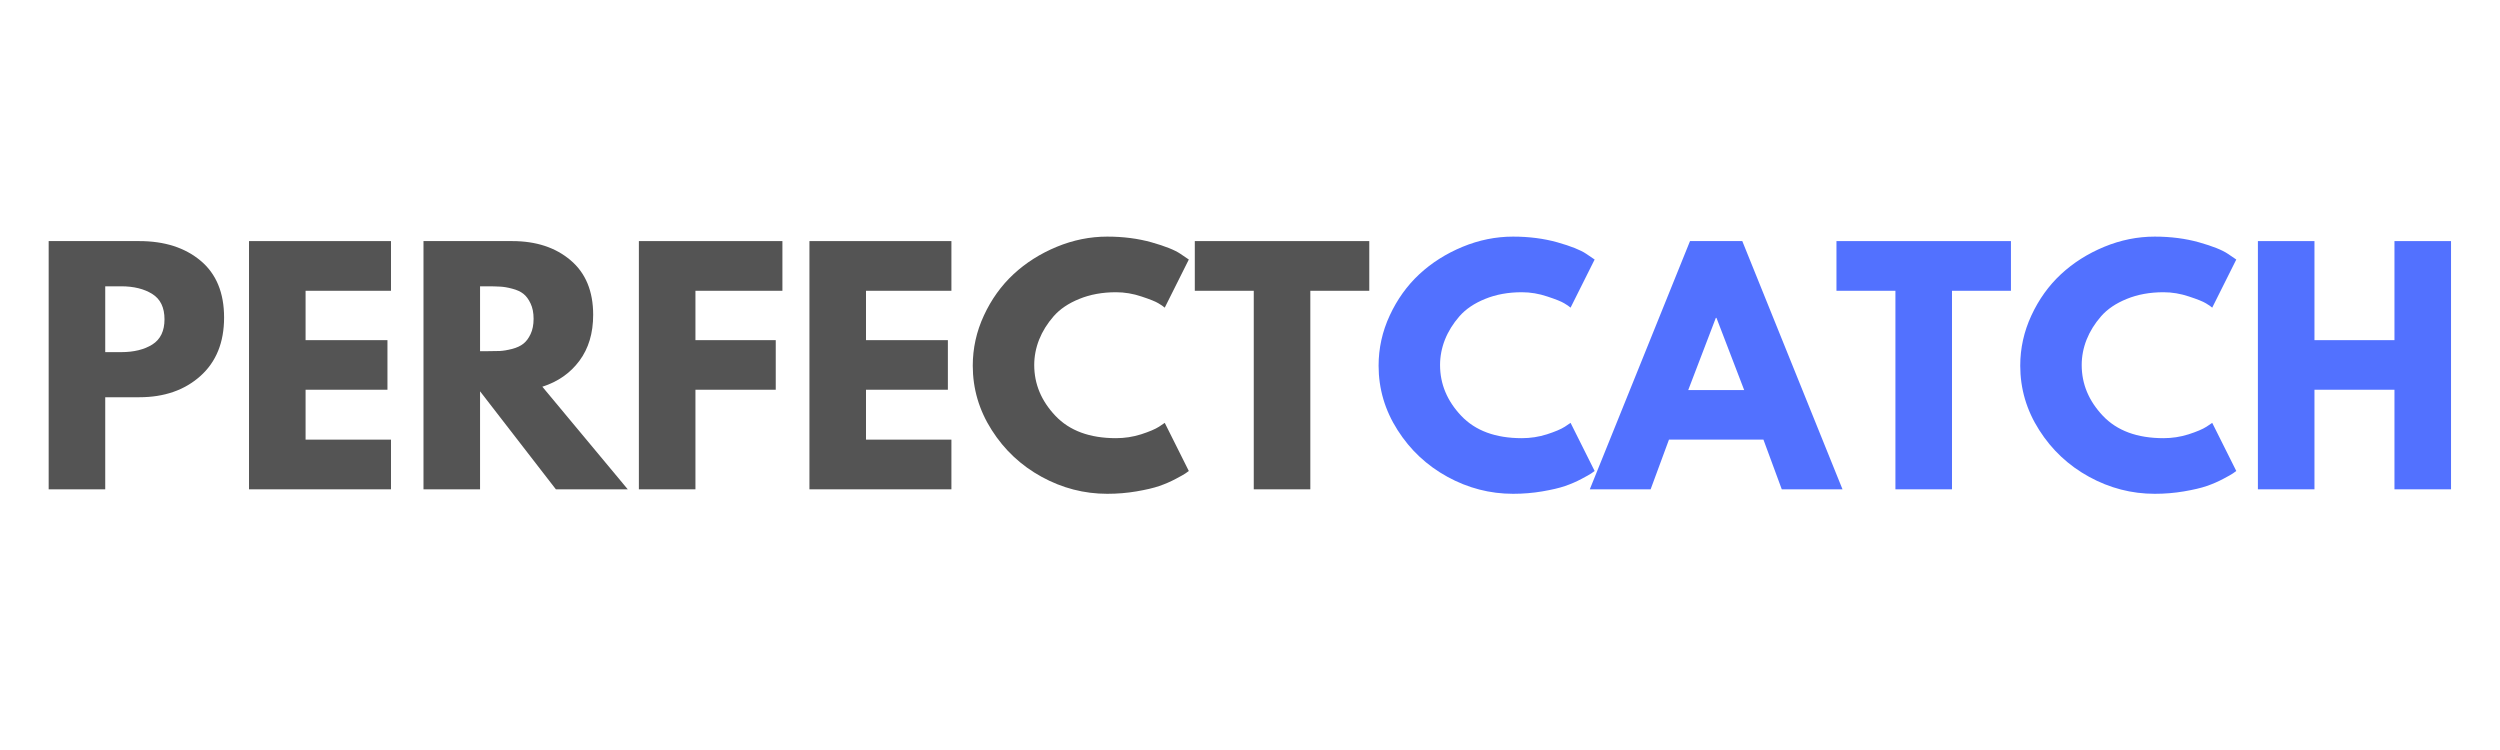
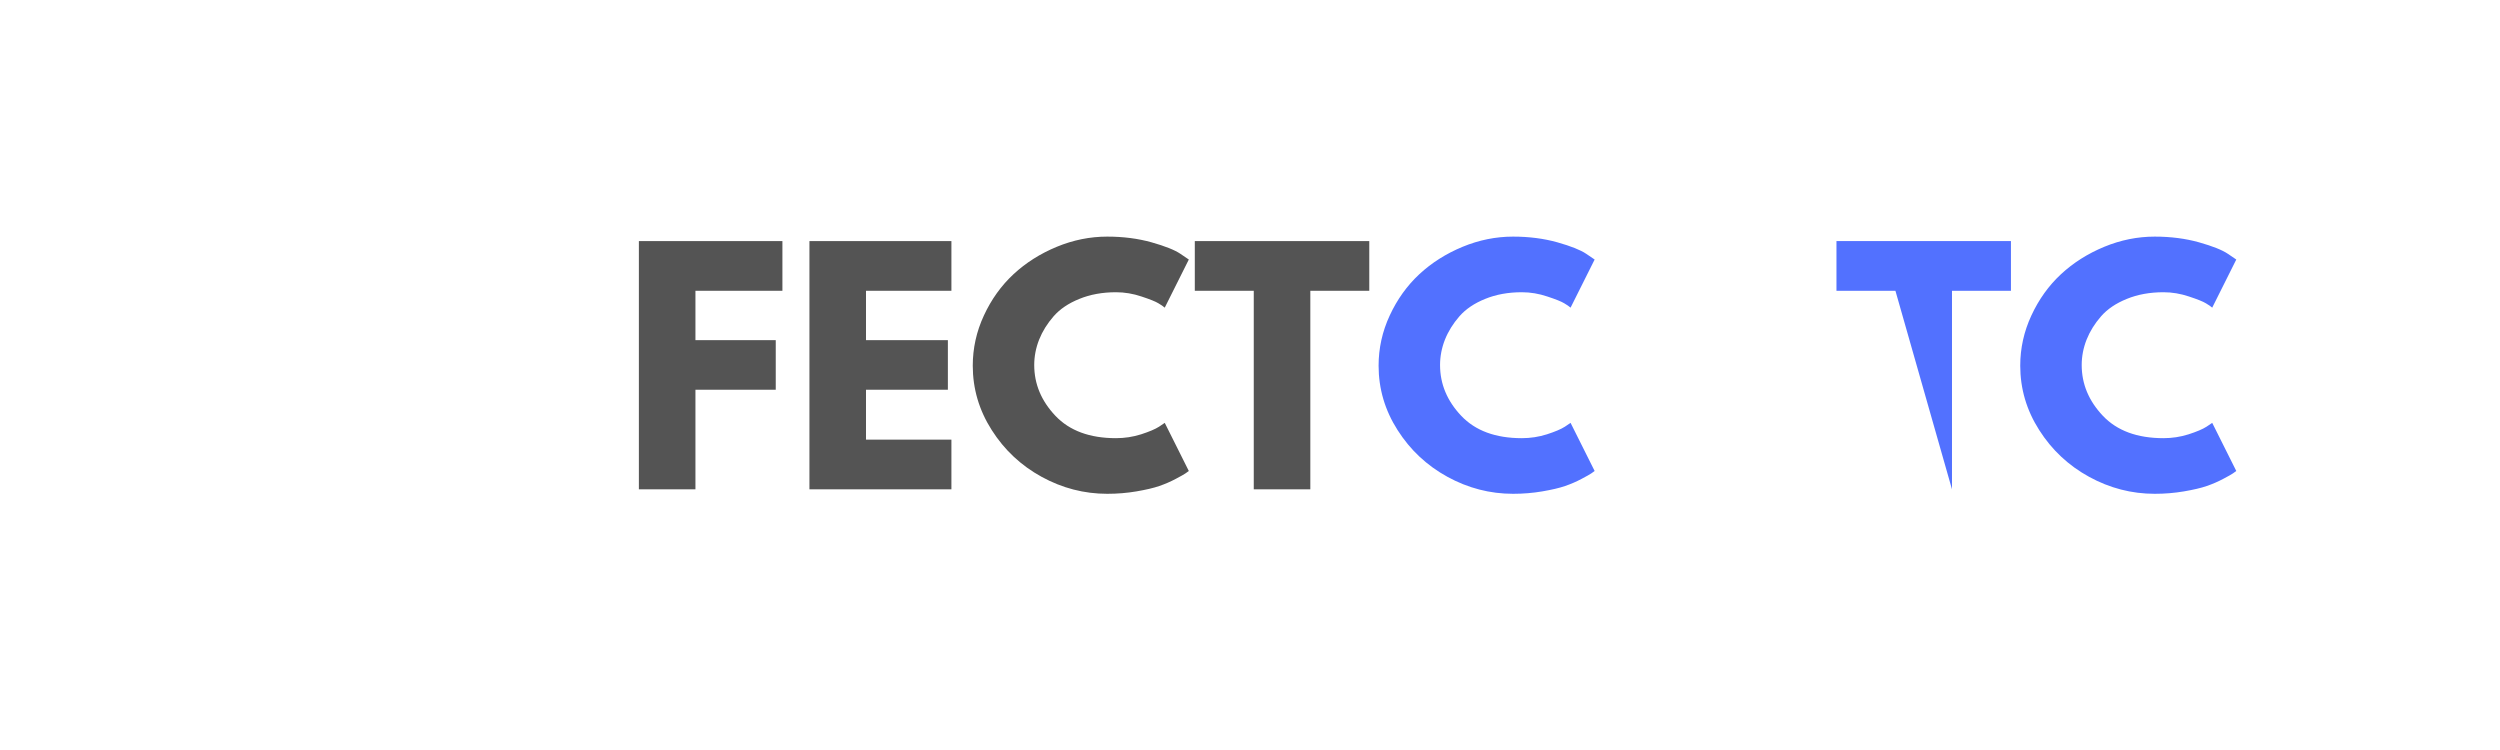
<svg xmlns="http://www.w3.org/2000/svg" width="500" zoomAndPan="magnify" viewBox="0 0 375 112.5" height="150" preserveAspectRatio="xMidYMid meet" version="1.0">
  <defs>
    <g />
  </defs>
  <g fill="#545454" fill-opacity="1">
    <g transform="translate(4.597, 73.398)">
      <g>
-         <path d="M 2.703 -37.234 L 16.297 -37.234 C 20.078 -37.234 23.141 -36.254 25.484 -34.297 C 27.836 -32.336 29.016 -29.492 29.016 -25.766 C 29.016 -22.035 27.828 -19.109 25.453 -16.984 C 23.078 -14.867 20.023 -13.812 16.297 -13.812 L 11.188 -13.812 L 11.188 0 L 2.703 0 Z M 11.188 -20.578 L 13.578 -20.578 C 15.473 -20.578 17.031 -20.957 18.25 -21.719 C 19.469 -22.488 20.078 -23.75 20.078 -25.5 C 20.078 -27.27 19.469 -28.535 18.25 -29.297 C 17.031 -30.066 15.473 -30.453 13.578 -30.453 L 11.188 -30.453 Z M 11.188 -20.578 " />
-       </g>
+         </g>
    </g>
  </g>
  <g fill="#545454" fill-opacity="1">
    <g transform="translate(34.649, 73.398)">
      <g>
-         <path d="M 24 -37.234 L 24 -29.781 L 11.188 -29.781 L 11.188 -22.375 L 23.469 -22.375 L 23.469 -14.938 L 11.188 -14.938 L 11.188 -7.453 L 24 -7.453 L 24 0 L 2.703 0 L 2.703 -37.234 Z M 24 -37.234 " />
-       </g>
+         </g>
    </g>
  </g>
  <g fill="#545454" fill-opacity="1">
    <g transform="translate(60.82, 73.398)">
      <g>
-         <path d="M 2.703 -37.234 L 16.016 -37.234 C 19.598 -37.234 22.516 -36.273 24.766 -34.359 C 27.023 -32.453 28.156 -29.723 28.156 -26.172 C 28.156 -23.43 27.469 -21.133 26.094 -19.281 C 24.727 -17.438 22.875 -16.141 20.531 -15.391 L 33.344 0 L 22.562 0 L 11.188 -14.703 L 11.188 0 L 2.703 0 Z M 11.188 -20.719 L 12.188 -20.719 C 12.969 -20.719 13.629 -20.727 14.172 -20.75 C 14.711 -20.781 15.328 -20.883 16.016 -21.062 C 16.711 -21.25 17.27 -21.508 17.688 -21.844 C 18.113 -22.176 18.473 -22.656 18.766 -23.281 C 19.066 -23.914 19.219 -24.68 19.219 -25.578 C 19.219 -26.484 19.066 -27.25 18.766 -27.875 C 18.473 -28.508 18.113 -28.992 17.688 -29.328 C 17.27 -29.66 16.711 -29.914 16.016 -30.094 C 15.328 -30.281 14.711 -30.383 14.172 -30.406 C 13.629 -30.438 12.969 -30.453 12.188 -30.453 L 11.188 -30.453 Z M 11.188 -20.719 " />
-       </g>
+         </g>
    </g>
  </g>
  <g fill="#545454" fill-opacity="1">
    <g transform="translate(93.128, 73.398)">
      <g>
        <path d="M 24.234 -37.234 L 24.234 -29.781 L 11.188 -29.781 L 11.188 -22.375 L 23.234 -22.375 L 23.234 -14.938 L 11.188 -14.938 L 11.188 0 L 2.703 0 L 2.703 -37.234 Z M 24.234 -37.234 " />
      </g>
    </g>
  </g>
  <g fill="#545454" fill-opacity="1">
    <g transform="translate(118.712, 73.398)">
      <g>
        <path d="M 24 -37.234 L 24 -29.781 L 11.188 -29.781 L 11.188 -22.375 L 23.469 -22.375 L 23.469 -14.938 L 11.188 -14.938 L 11.188 -7.453 L 24 -7.453 L 24 0 L 2.703 0 L 2.703 -37.234 Z M 24 -37.234 " />
      </g>
    </g>
  </g>
  <g fill="#545454" fill-opacity="1">
    <g transform="translate(144.884, 73.398)">
      <g>
        <path d="M 22.516 -7.672 C 23.805 -7.672 25.062 -7.863 26.281 -8.25 C 27.5 -8.645 28.395 -9.023 28.969 -9.391 L 29.828 -9.969 L 33.438 -2.75 C 33.312 -2.664 33.145 -2.547 32.938 -2.391 C 32.727 -2.242 32.238 -1.969 31.469 -1.562 C 30.707 -1.156 29.891 -0.801 29.016 -0.5 C 28.141 -0.195 26.992 0.07 25.578 0.312 C 24.172 0.551 22.711 0.672 21.203 0.672 C 17.742 0.672 14.461 -0.176 11.359 -1.875 C 8.266 -3.57 5.77 -5.91 3.875 -8.891 C 1.977 -11.867 1.031 -15.086 1.031 -18.547 C 1.031 -21.16 1.586 -23.672 2.703 -26.078 C 3.816 -28.484 5.297 -30.547 7.141 -32.266 C 8.992 -33.984 11.156 -35.352 13.625 -36.375 C 16.094 -37.395 18.617 -37.906 21.203 -37.906 C 23.609 -37.906 25.828 -37.617 27.859 -37.047 C 29.891 -36.473 31.328 -35.898 32.172 -35.328 L 33.438 -34.469 L 29.828 -27.25 C 29.617 -27.438 29.301 -27.656 28.875 -27.906 C 28.457 -28.164 27.613 -28.504 26.344 -28.922 C 25.082 -29.348 23.805 -29.562 22.516 -29.562 C 20.473 -29.562 18.641 -29.227 17.016 -28.562 C 15.391 -27.906 14.102 -27.035 13.156 -25.953 C 12.207 -24.867 11.484 -23.703 10.984 -22.453 C 10.492 -21.203 10.25 -19.93 10.25 -18.641 C 10.25 -15.805 11.305 -13.27 13.422 -11.031 C 15.547 -8.789 18.578 -7.672 22.516 -7.672 Z M 22.516 -7.672 " />
      </g>
    </g>
  </g>
  <g fill="#545454" fill-opacity="1">
    <g transform="translate(178.861, 73.398)">
      <g>
        <path d="M 0.359 -29.781 L 0.359 -37.234 L 26.531 -37.234 L 26.531 -29.781 L 17.688 -29.781 L 17.688 0 L 9.203 0 L 9.203 -29.781 Z M 0.359 -29.781 " />
      </g>
    </g>
  </g>
  <g fill="#5271ff" fill-opacity="1">
    <g transform="translate(205.758, 73.398)">
      <g>
        <path d="M 22.516 -7.672 C 23.805 -7.672 25.062 -7.863 26.281 -8.25 C 27.5 -8.645 28.395 -9.023 28.969 -9.391 L 29.828 -9.969 L 33.438 -2.75 C 33.312 -2.664 33.145 -2.547 32.938 -2.391 C 32.727 -2.242 32.238 -1.969 31.469 -1.562 C 30.707 -1.156 29.891 -0.801 29.016 -0.5 C 28.141 -0.195 26.992 0.07 25.578 0.312 C 24.172 0.551 22.711 0.672 21.203 0.672 C 17.742 0.672 14.461 -0.176 11.359 -1.875 C 8.266 -3.57 5.77 -5.91 3.875 -8.891 C 1.977 -11.867 1.031 -15.086 1.031 -18.547 C 1.031 -21.16 1.586 -23.672 2.703 -26.078 C 3.816 -28.484 5.297 -30.547 7.141 -32.266 C 8.992 -33.984 11.156 -35.352 13.625 -36.375 C 16.094 -37.395 18.617 -37.906 21.203 -37.906 C 23.609 -37.906 25.828 -37.617 27.859 -37.047 C 29.891 -36.473 31.328 -35.898 32.172 -35.328 L 33.438 -34.469 L 29.828 -27.25 C 29.617 -27.438 29.301 -27.656 28.875 -27.906 C 28.457 -28.164 27.613 -28.504 26.344 -28.922 C 25.082 -29.348 23.805 -29.562 22.516 -29.562 C 20.473 -29.562 18.641 -29.227 17.016 -28.562 C 15.391 -27.906 14.102 -27.035 13.156 -25.953 C 12.207 -24.867 11.484 -23.703 10.984 -22.453 C 10.492 -21.203 10.25 -19.93 10.25 -18.641 C 10.25 -15.805 11.305 -13.27 13.422 -11.031 C 15.547 -8.789 18.578 -7.672 22.516 -7.672 Z M 22.516 -7.672 " />
      </g>
    </g>
  </g>
  <g fill="#5271ff" fill-opacity="1">
    <g transform="translate(239.735, 73.398)">
      <g>
-         <path d="M 21.609 -37.234 L 36.641 0 L 27.531 0 L 24.781 -7.453 L 10.609 -7.453 L 7.859 0 L -1.266 0 L 13.766 -37.234 Z M 21.891 -14.891 L 17.734 -25.719 L 17.641 -25.719 L 13.5 -14.891 Z M 21.891 -14.891 " />
-       </g>
+         </g>
    </g>
  </g>
  <g fill="#5271ff" fill-opacity="1">
    <g transform="translate(275.111, 73.398)">
      <g>
-         <path d="M 0.359 -29.781 L 0.359 -37.234 L 26.531 -37.234 L 26.531 -29.781 L 17.688 -29.781 L 17.688 0 L 9.203 0 L 9.203 -29.781 Z M 0.359 -29.781 " />
+         <path d="M 0.359 -29.781 L 0.359 -37.234 L 26.531 -37.234 L 26.531 -29.781 L 17.688 -29.781 L 17.688 0 L 9.203 -29.781 Z M 0.359 -29.781 " />
      </g>
    </g>
  </g>
  <g fill="#5271ff" fill-opacity="1">
    <g transform="translate(302.005, 73.398)">
      <g>
        <path d="M 22.516 -7.672 C 23.805 -7.672 25.062 -7.863 26.281 -8.25 C 27.5 -8.645 28.395 -9.023 28.969 -9.391 L 29.828 -9.969 L 33.438 -2.75 C 33.312 -2.664 33.145 -2.547 32.938 -2.391 C 32.727 -2.242 32.238 -1.969 31.469 -1.562 C 30.707 -1.156 29.891 -0.801 29.016 -0.5 C 28.141 -0.195 26.992 0.07 25.578 0.312 C 24.172 0.551 22.711 0.672 21.203 0.672 C 17.742 0.672 14.461 -0.176 11.359 -1.875 C 8.266 -3.57 5.77 -5.91 3.875 -8.891 C 1.977 -11.867 1.031 -15.086 1.031 -18.547 C 1.031 -21.16 1.586 -23.672 2.703 -26.078 C 3.816 -28.484 5.297 -30.547 7.141 -32.266 C 8.992 -33.984 11.156 -35.352 13.625 -36.375 C 16.094 -37.395 18.617 -37.906 21.203 -37.906 C 23.609 -37.906 25.828 -37.617 27.859 -37.047 C 29.891 -36.473 31.328 -35.898 32.172 -35.328 L 33.438 -34.469 L 29.828 -27.25 C 29.617 -27.438 29.301 -27.656 28.875 -27.906 C 28.457 -28.164 27.613 -28.504 26.344 -28.922 C 25.082 -29.348 23.805 -29.562 22.516 -29.562 C 20.473 -29.562 18.641 -29.227 17.016 -28.562 C 15.391 -27.906 14.102 -27.035 13.156 -25.953 C 12.207 -24.867 11.484 -23.703 10.984 -22.453 C 10.492 -21.203 10.25 -19.93 10.25 -18.641 C 10.25 -15.805 11.305 -13.27 13.422 -11.031 C 15.547 -8.789 18.578 -7.672 22.516 -7.672 Z M 22.516 -7.672 " />
      </g>
    </g>
  </g>
  <g fill="#5271ff" fill-opacity="1">
    <g transform="translate(335.982, 73.398)">
      <g>
-         <path d="M 11.188 -14.938 L 11.188 0 L 2.703 0 L 2.703 -37.234 L 11.188 -37.234 L 11.188 -22.375 L 23.188 -22.375 L 23.188 -37.234 L 31.672 -37.234 L 31.672 0 L 23.188 0 L 23.188 -14.938 Z M 11.188 -14.938 " />
-       </g>
+         </g>
    </g>
  </g>
</svg>